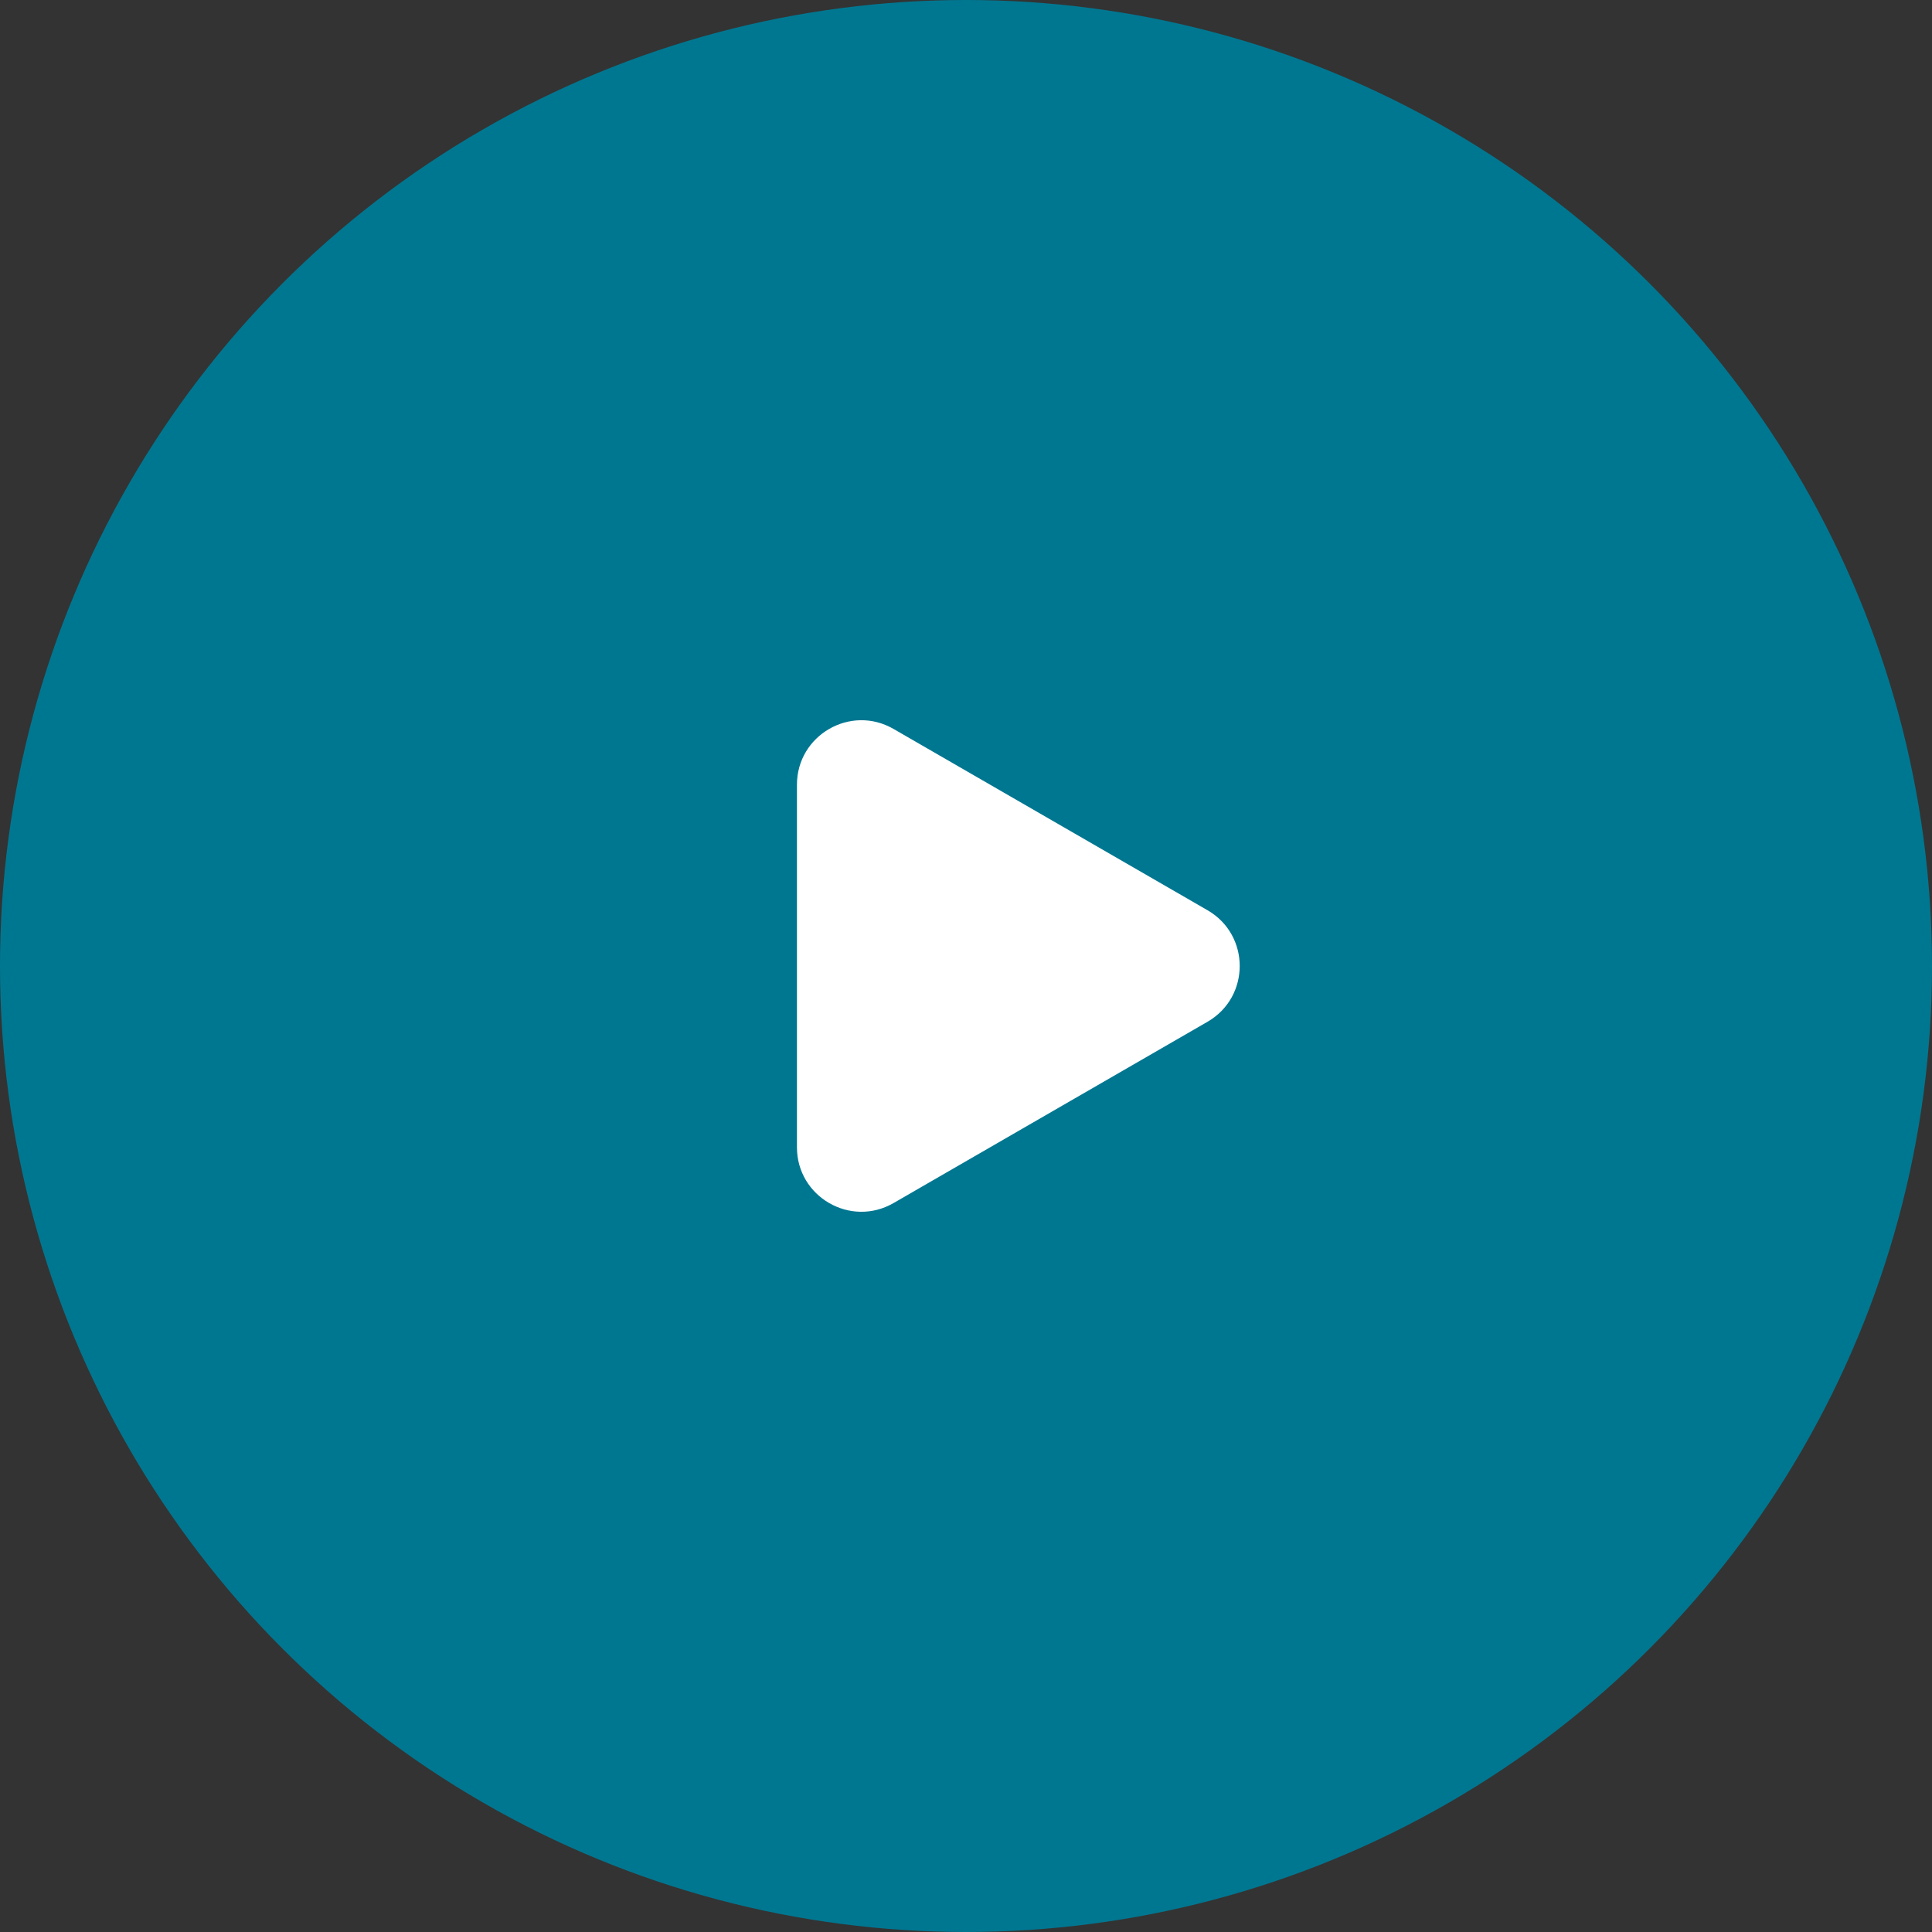
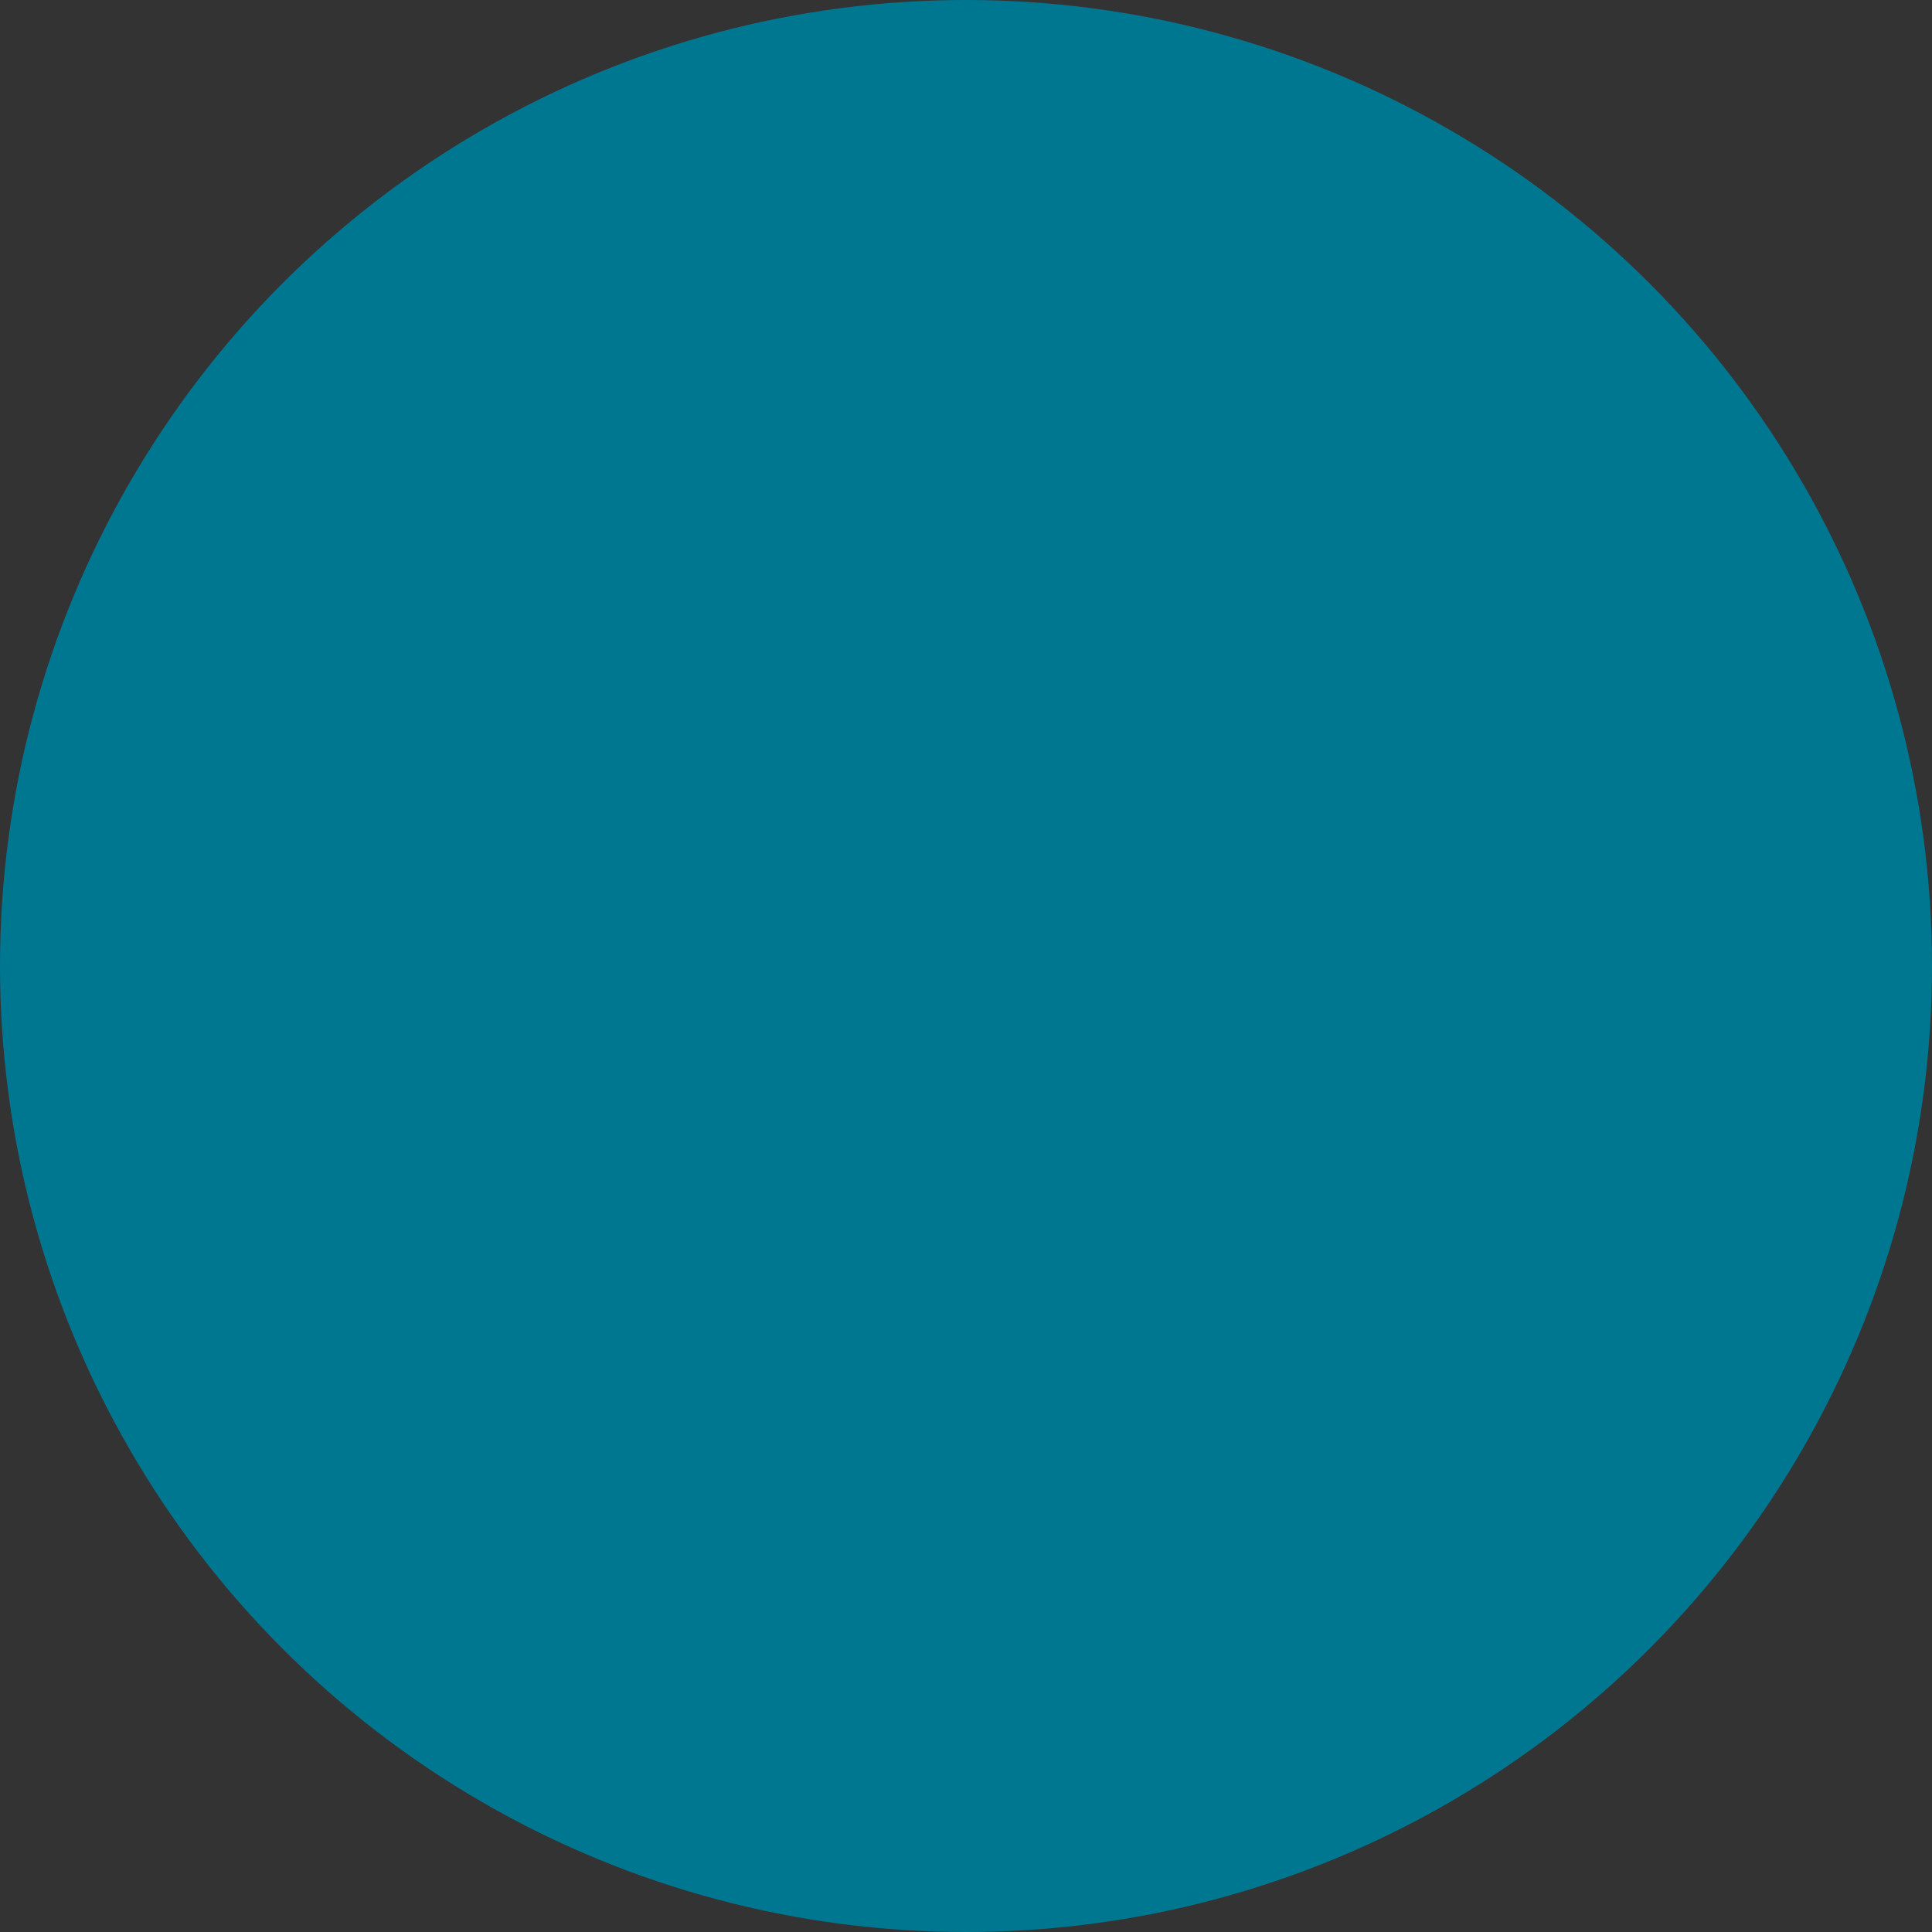
<svg xmlns="http://www.w3.org/2000/svg" width="30" height="30" viewBox="0 0 30 30" fill="none">
  <rect x="0" y="0" width="30" height="30" fill="#333333" stroke="none" />
  <circle cx="15" cy="15" r="15" fill="#007791" />
-   <path d="M18.75 15.866C19.417 15.481 19.417 14.519 18.75 14.134L13.875 11.319C13.208 10.934 12.375 11.416 12.375 12.185V17.815C12.375 18.584 13.208 19.066 13.875 18.681L18.75 15.866Z" fill="white" />
</svg>